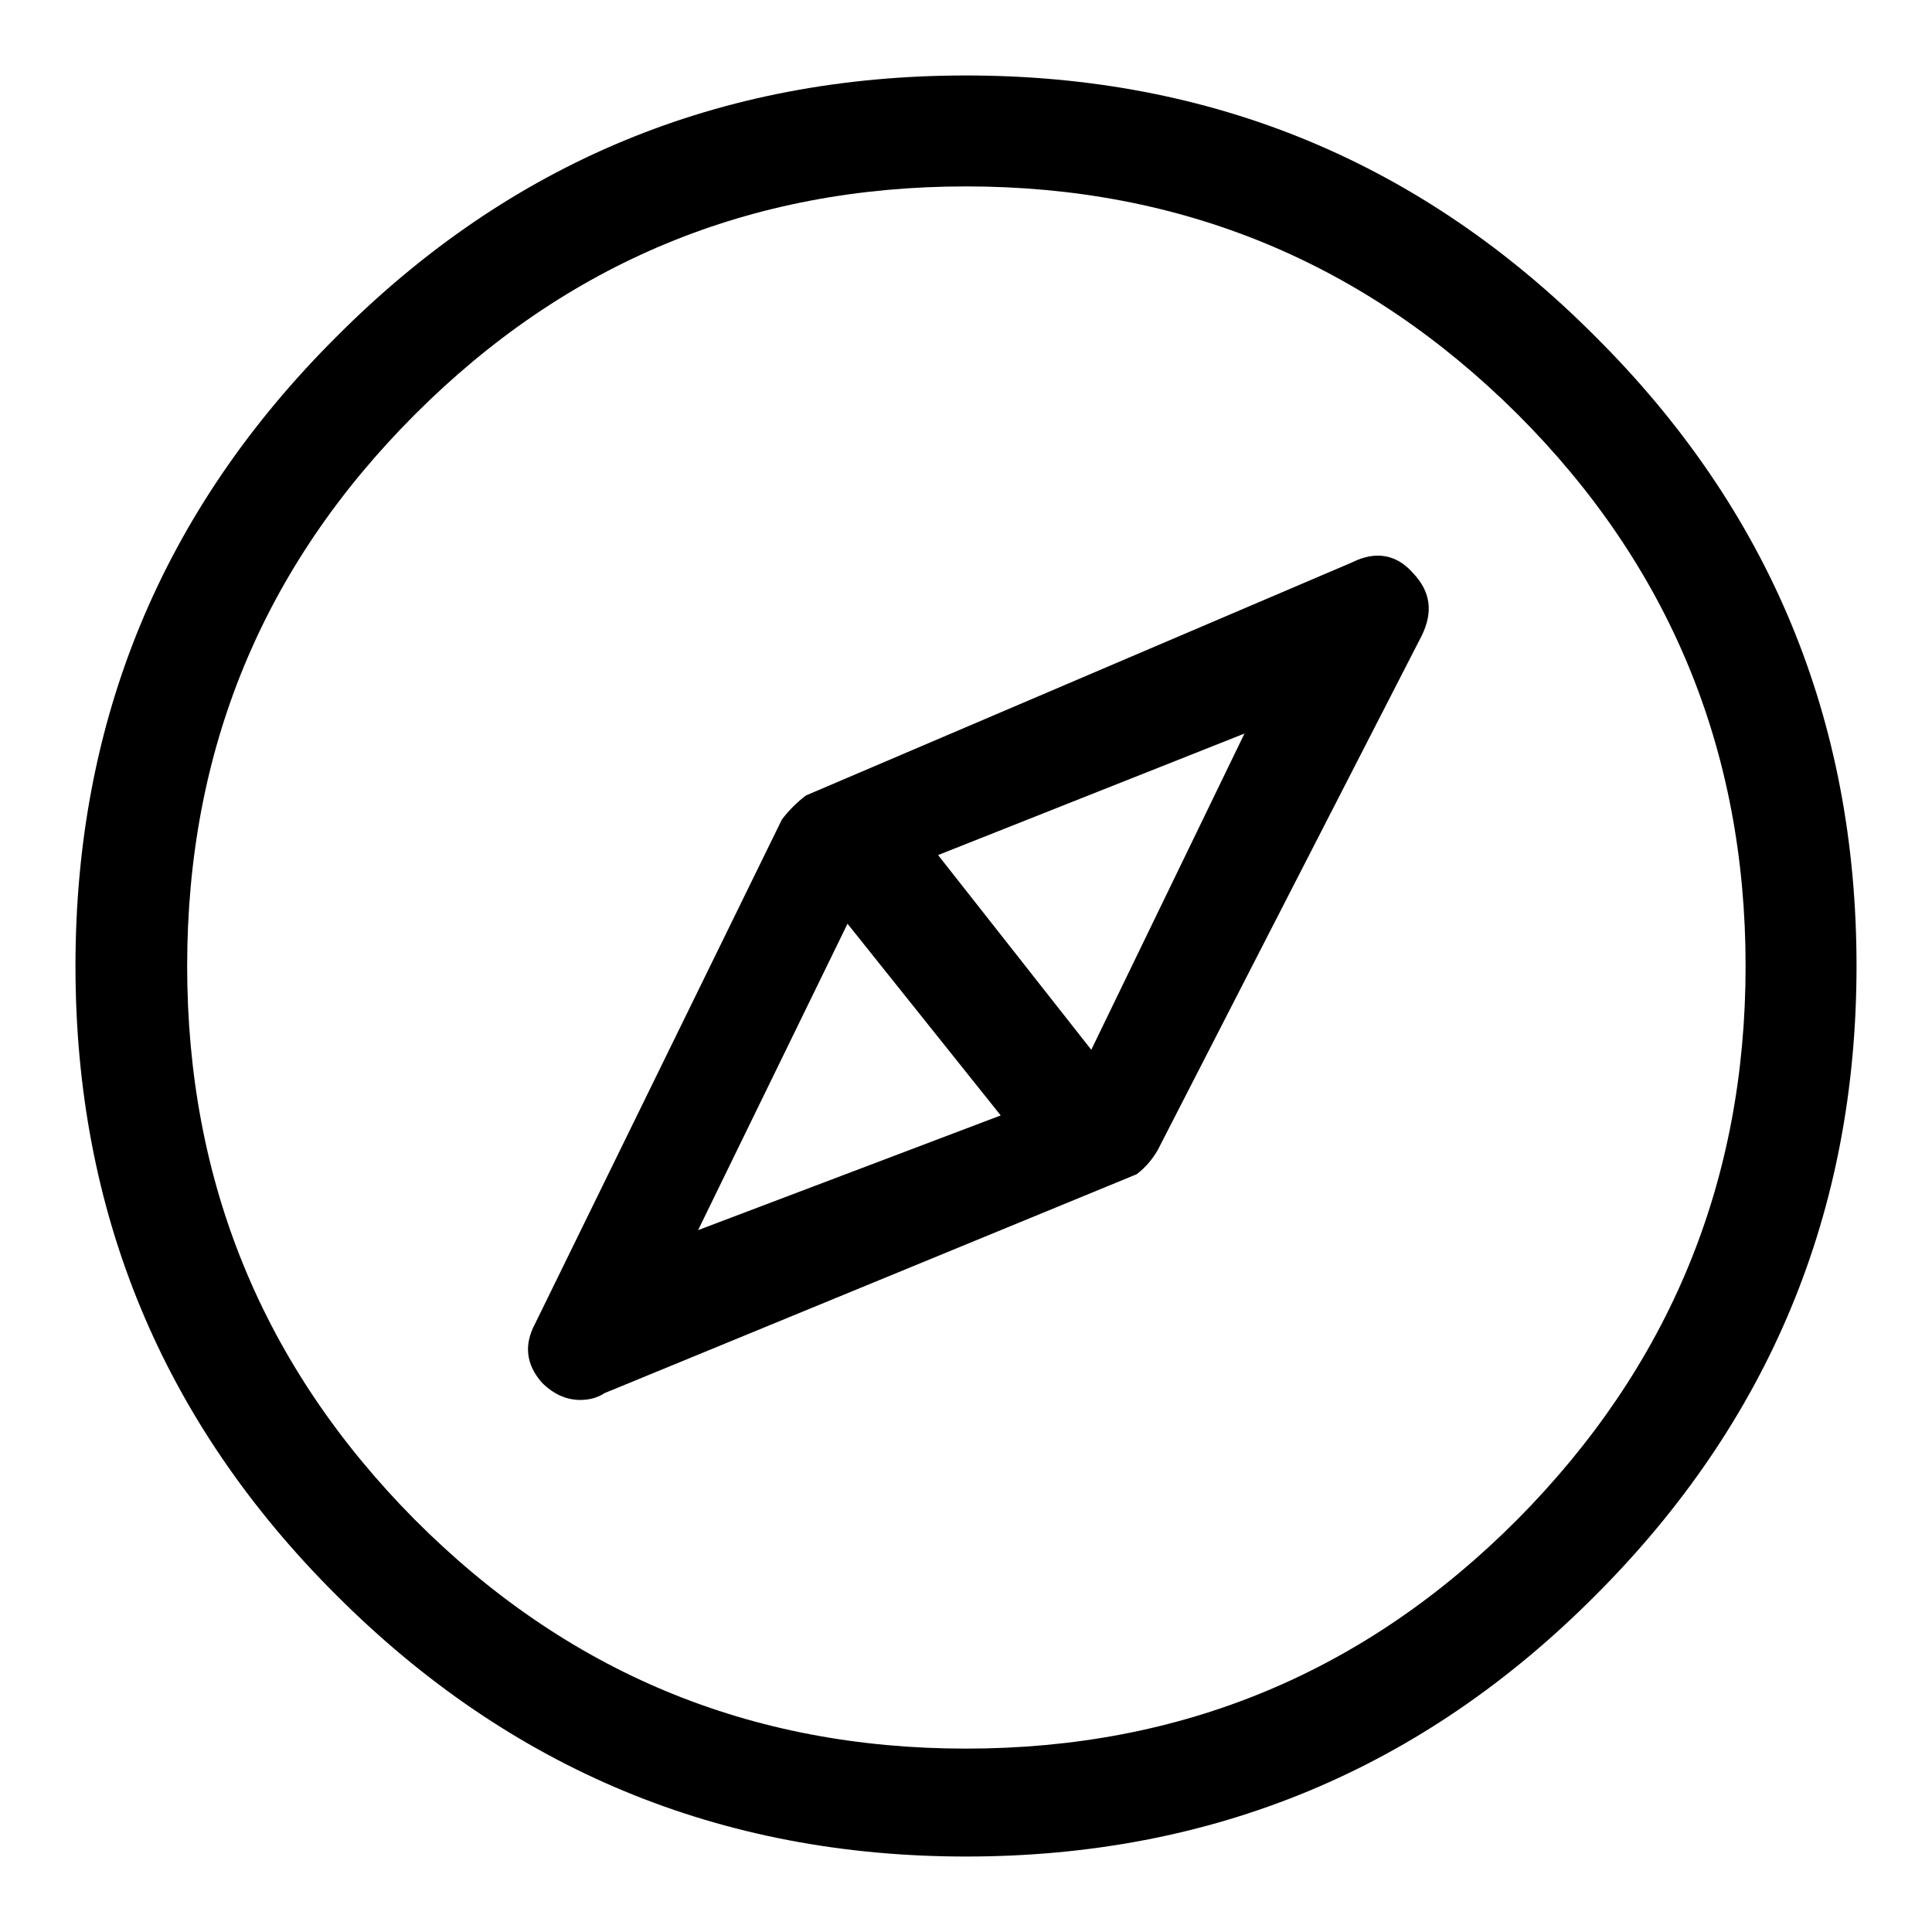
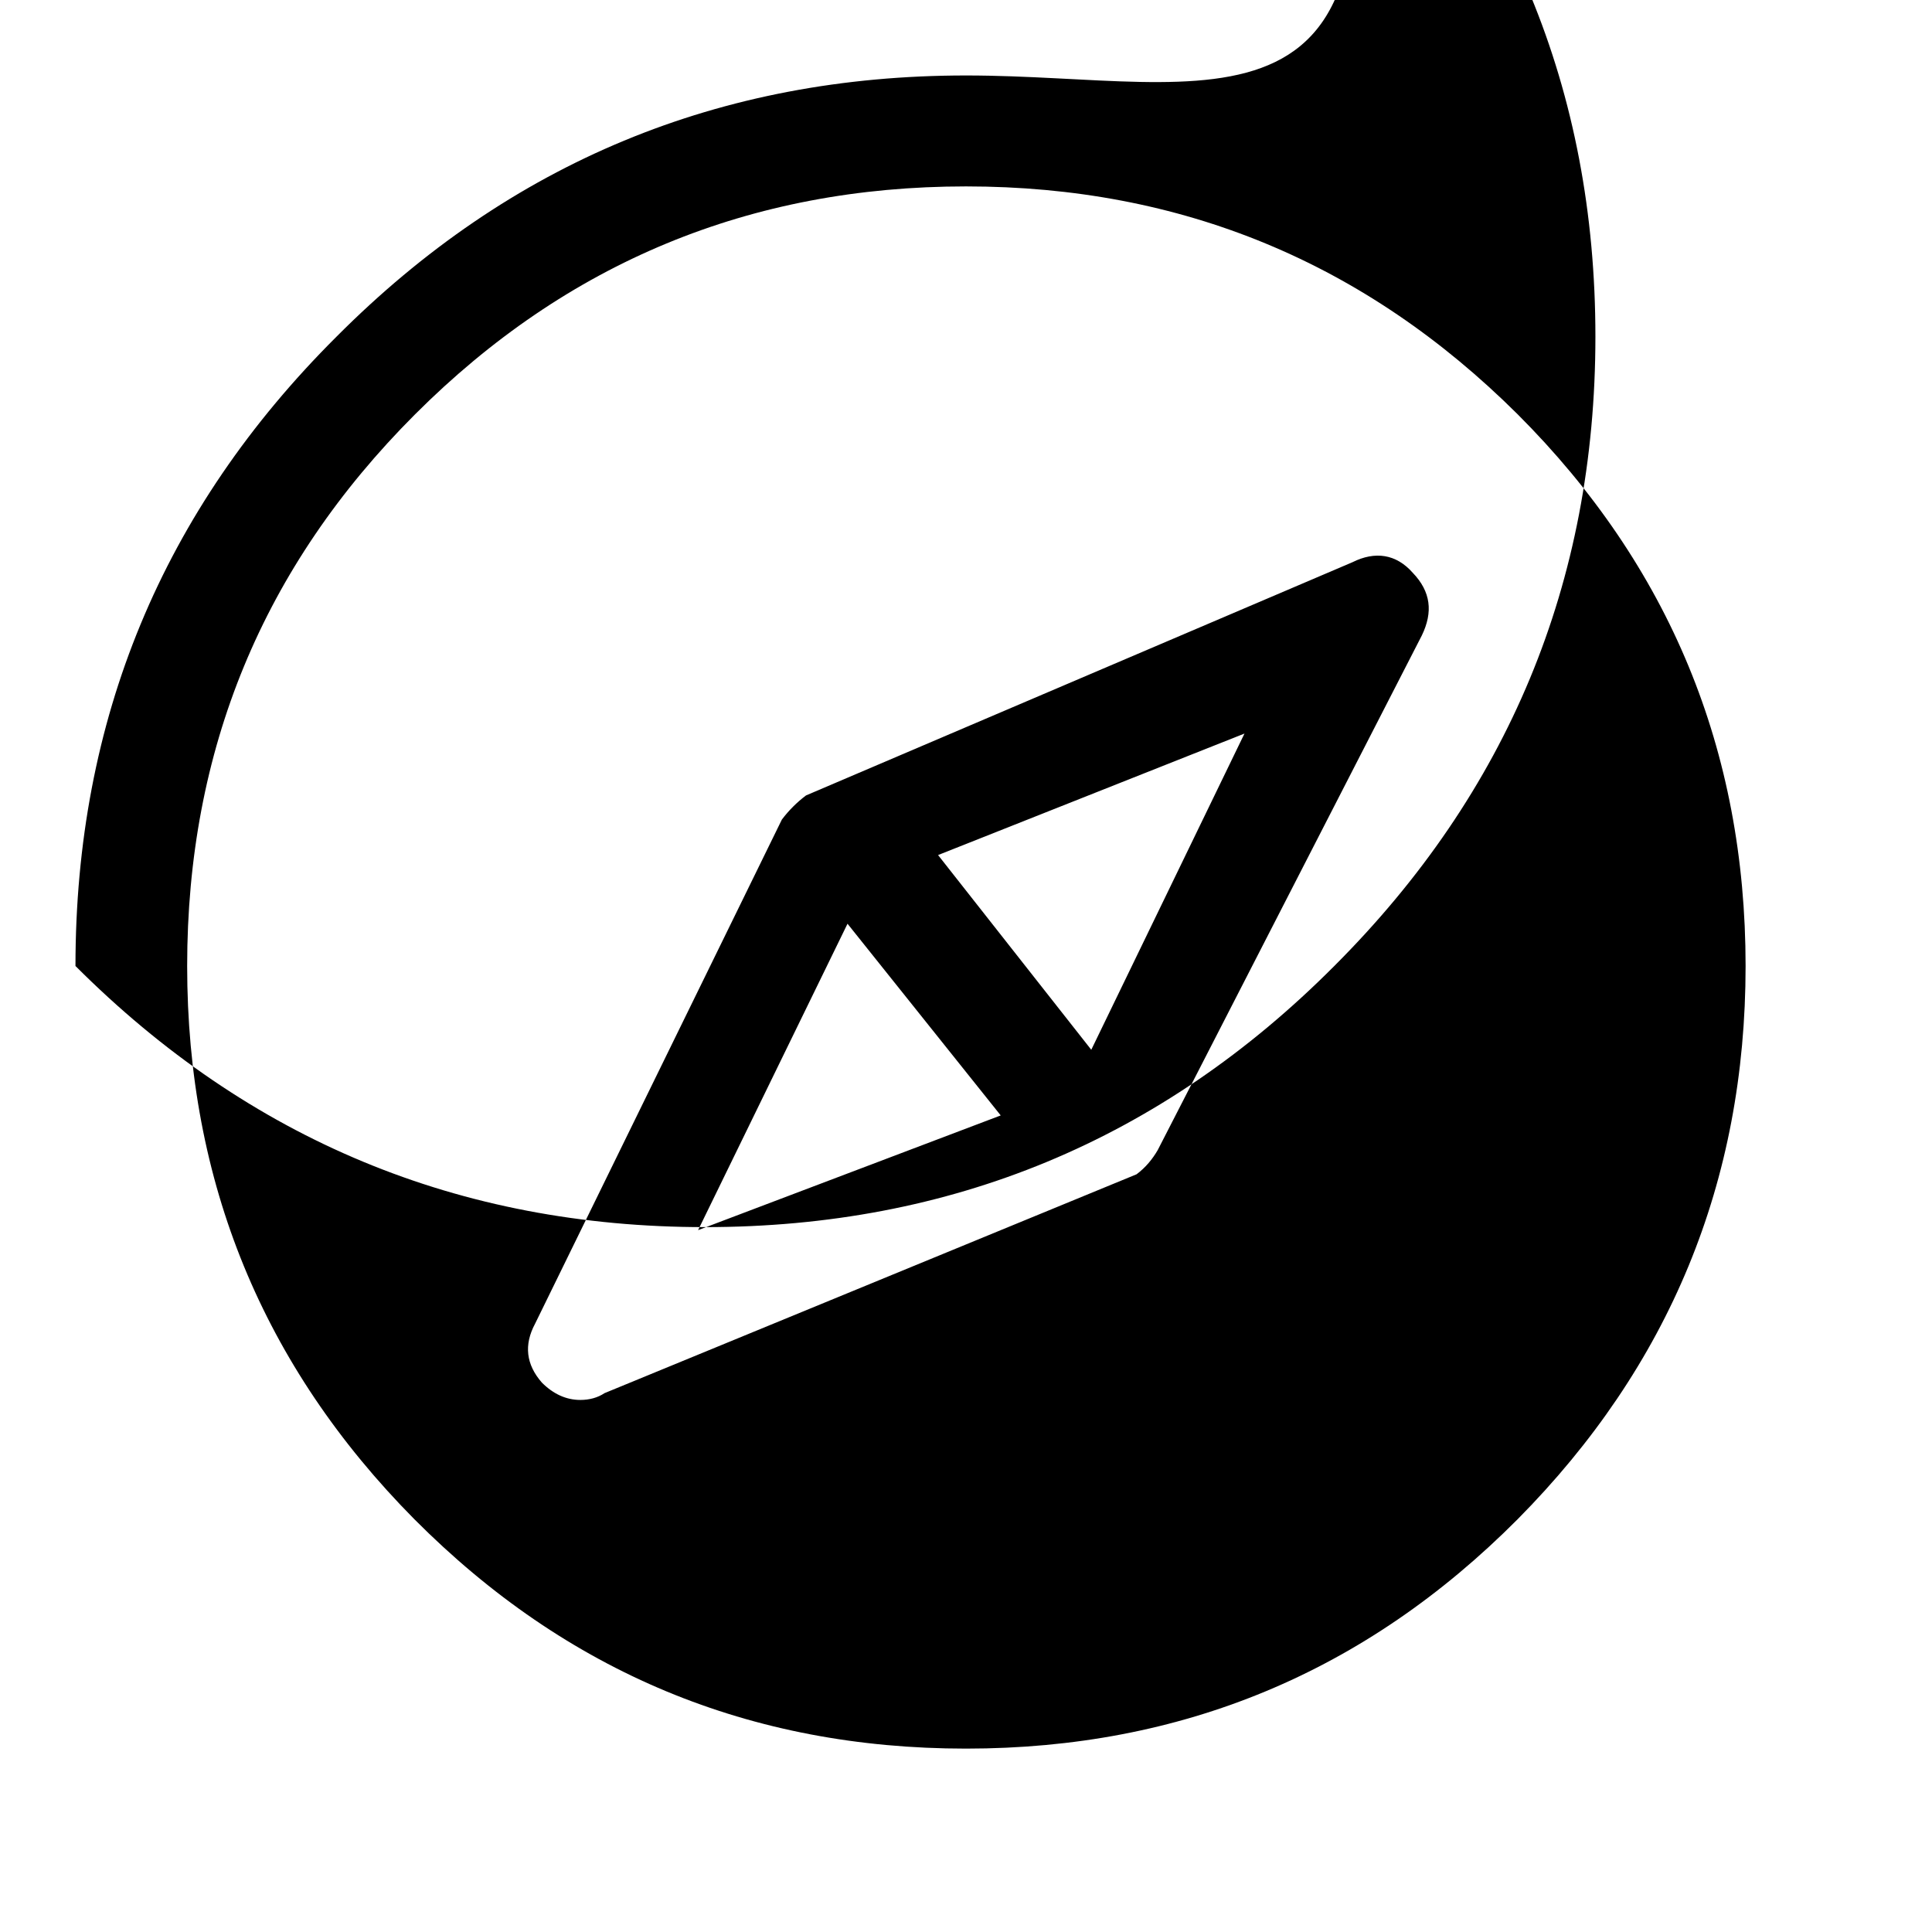
<svg xmlns="http://www.w3.org/2000/svg" version="1.1" x="0px" y="0px" viewBox="0 0 256 256" enable-background="new 0 0 256 256" xml:space="preserve">
  <g>
    <g>
      <g>
-         <path fill="#000000" d="M179.2,74.5l-72.4,30.9c-1.2,0.9-2.3,2-3.2,3.2l-32.7,66.8c-1.5,2.8-1.2,5.4,0.9,7.8c1.5,1.5,3.2,2.3,5.1,2.3c1.2,0,2.3-0.3,3.2-0.9l70.5-29c1.2-0.9,2.1-2,2.8-3.2l35-68.2c1.5-3.1,1.2-5.8-1.2-8.3C185,73.4,182.2,73,179.2,74.5z M92.5,163l19.8-40.6l20.3,25.4L92.5,163z M144.6,139.1l-20.3-25.8l40.6-16.1L144.6,139.1z M128,10c-32.6,0-60.4,11.5-83.4,34.6C21.5,67.6,10,95.4,10,128s11.5,60.4,34.6,83.4c23,23,50.8,34.6,83.4,34.6c32.6,0,60.4-11.5,83.4-34.6c23-23,34.6-50.8,34.6-83.4s-11.5-60.4-34.6-83.4C188.4,21.5,160.6,10,128,10z M128,231.7c-28.6,0-52.9-10.1-73.1-30.4C34.8,181,24.8,156.6,24.8,128c0-28.6,10-52.9,30.2-73.1C75.1,34.8,99.4,24.7,128,24.7c28.6,0,52.9,10.1,73.1,30.2c20.1,20.1,30.2,44.5,30.2,73.1c0,28.6-10.1,53-30.2,73.3C180.9,221.6,156.6,231.7,128,231.7z" />
+         <path fill="#000000" d="M179.2,74.5l-72.4,30.9c-1.2,0.9-2.3,2-3.2,3.2l-32.7,66.8c-1.5,2.8-1.2,5.4,0.9,7.8c1.5,1.5,3.2,2.3,5.1,2.3c1.2,0,2.3-0.3,3.2-0.9l70.5-29c1.2-0.9,2.1-2,2.8-3.2l35-68.2c1.5-3.1,1.2-5.8-1.2-8.3C185,73.4,182.2,73,179.2,74.5z M92.5,163l19.8-40.6l20.3,25.4L92.5,163z M144.6,139.1l-20.3-25.8l40.6-16.1L144.6,139.1z M128,10c-32.6,0-60.4,11.5-83.4,34.6C21.5,67.6,10,95.4,10,128c23,23,50.8,34.6,83.4,34.6c32.6,0,60.4-11.5,83.4-34.6c23-23,34.6-50.8,34.6-83.4s-11.5-60.4-34.6-83.4C188.4,21.5,160.6,10,128,10z M128,231.7c-28.6,0-52.9-10.1-73.1-30.4C34.8,181,24.8,156.6,24.8,128c0-28.6,10-52.9,30.2-73.1C75.1,34.8,99.4,24.7,128,24.7c28.6,0,52.9,10.1,73.1,30.2c20.1,20.1,30.2,44.5,30.2,73.1c0,28.6-10.1,53-30.2,73.3C180.9,221.6,156.6,231.7,128,231.7z" />
      </g>
    </g>
  </g>
</svg>